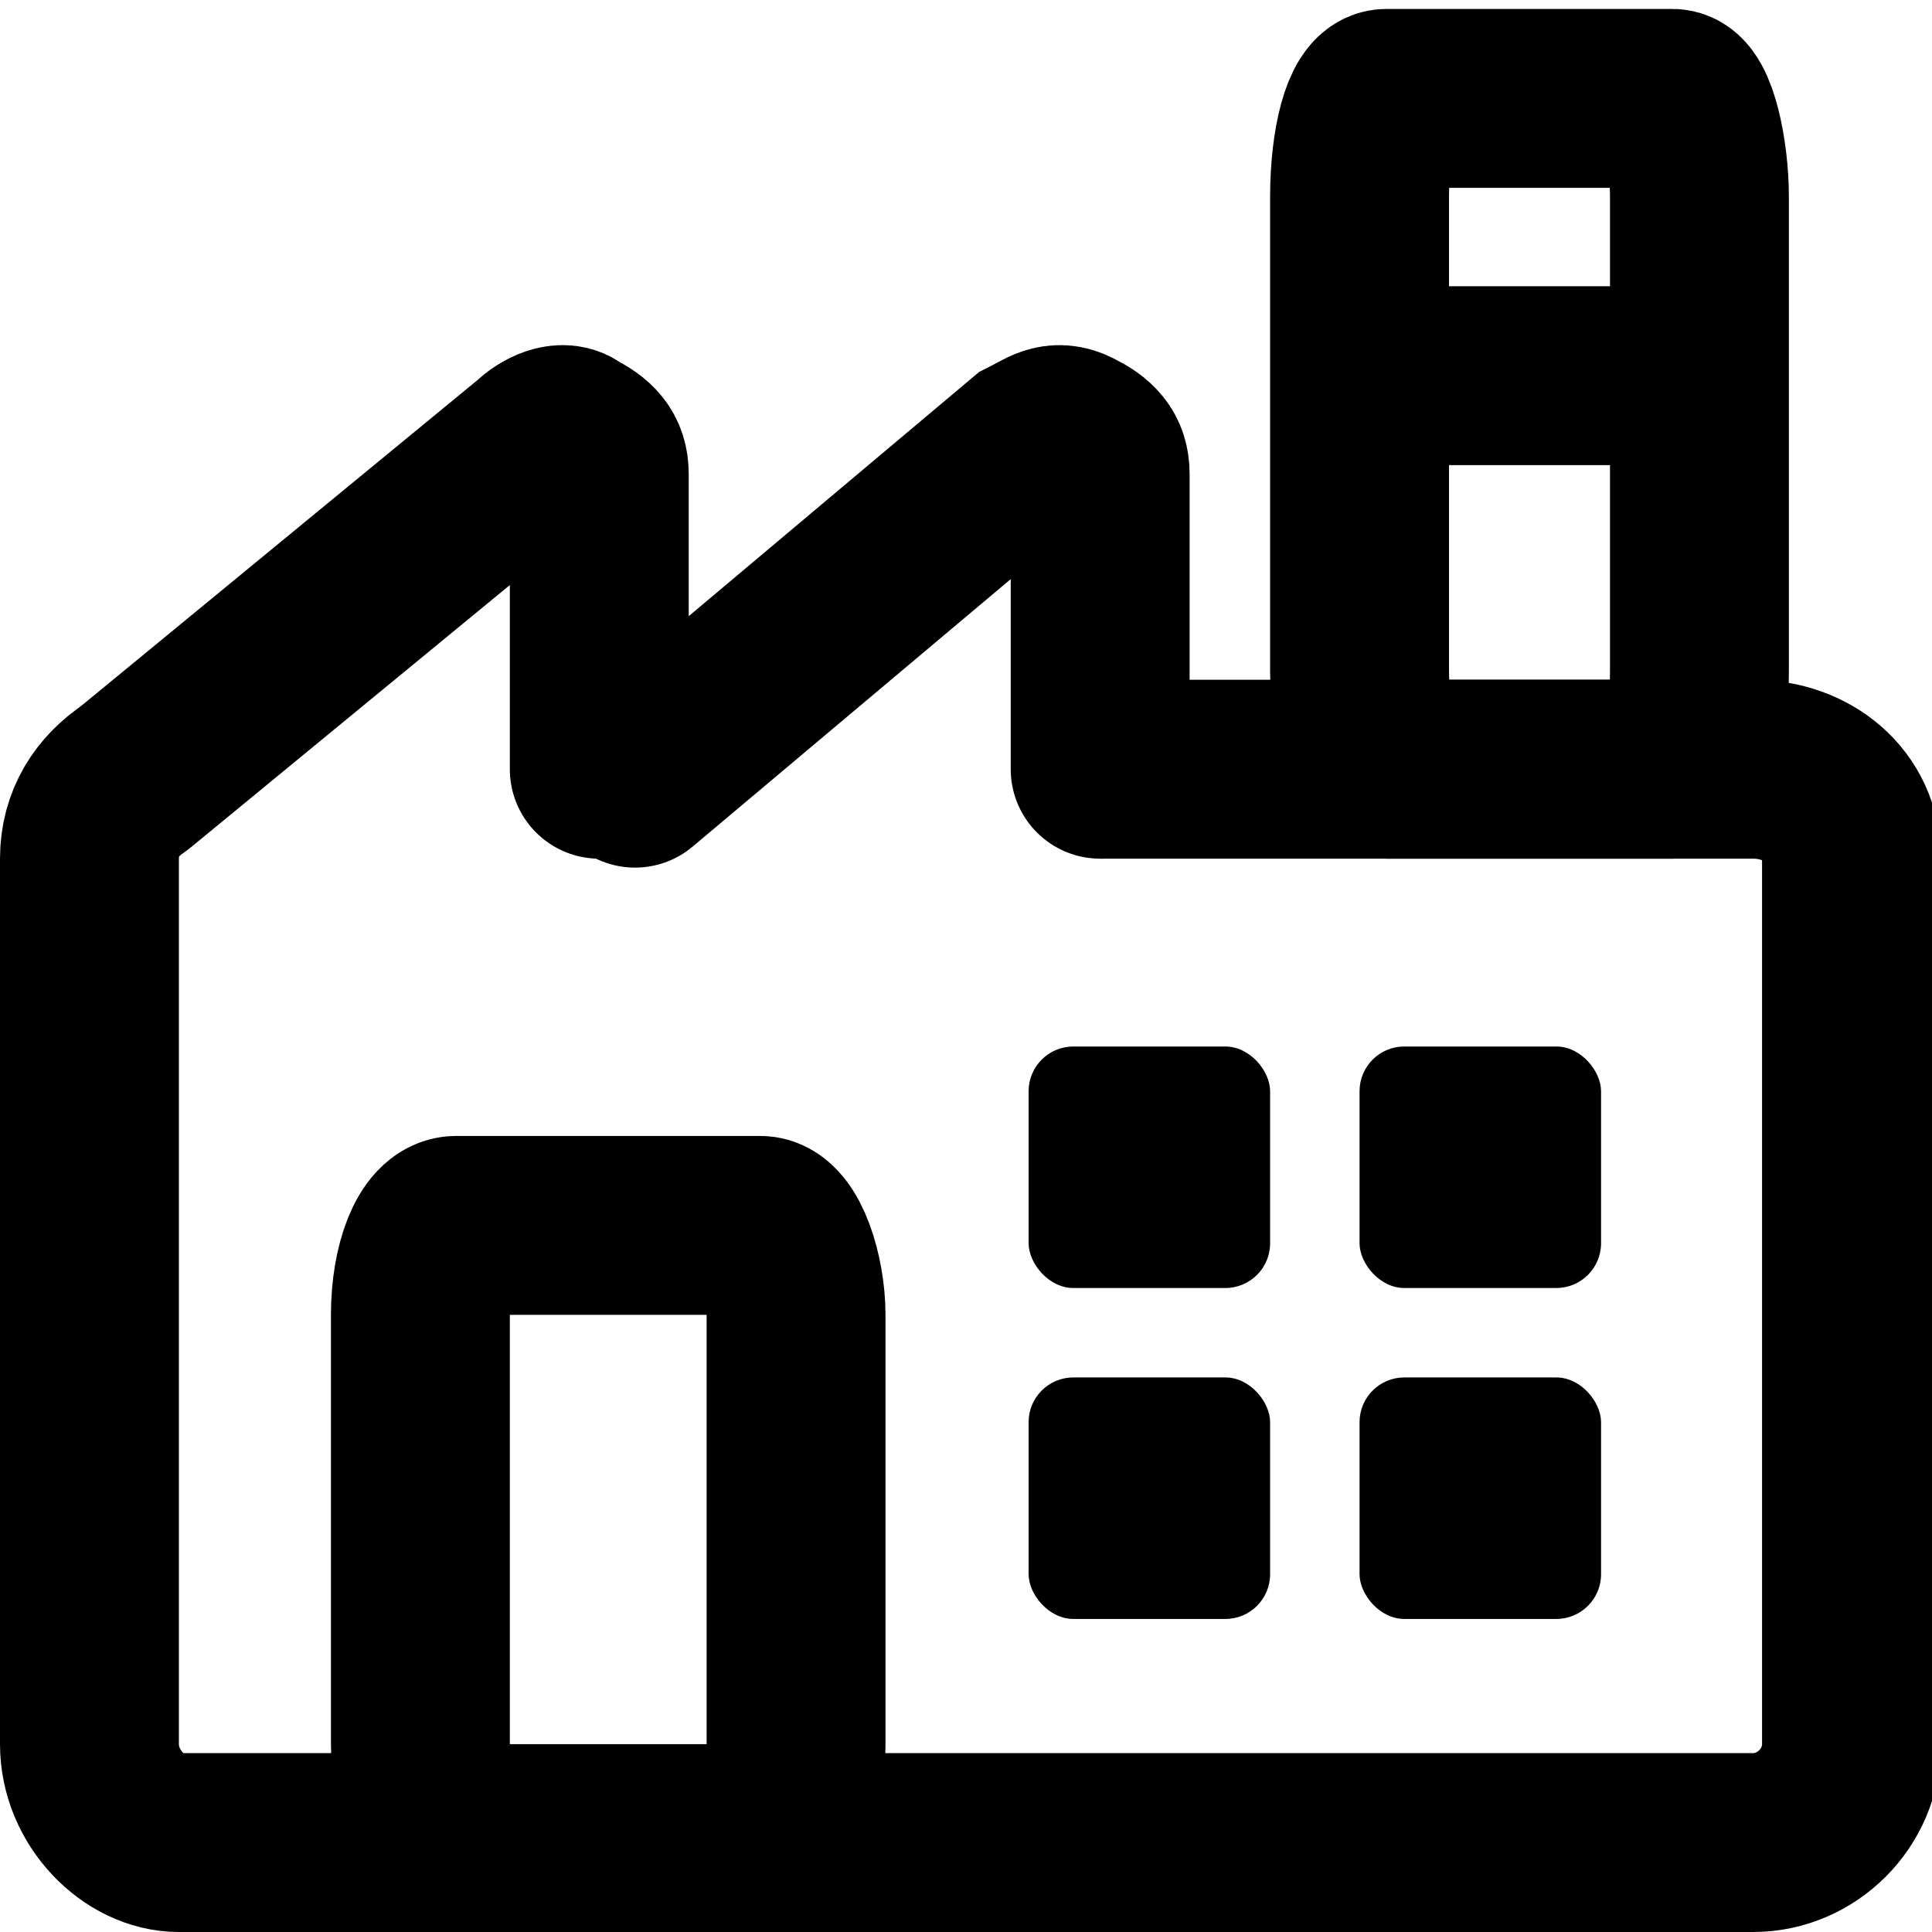
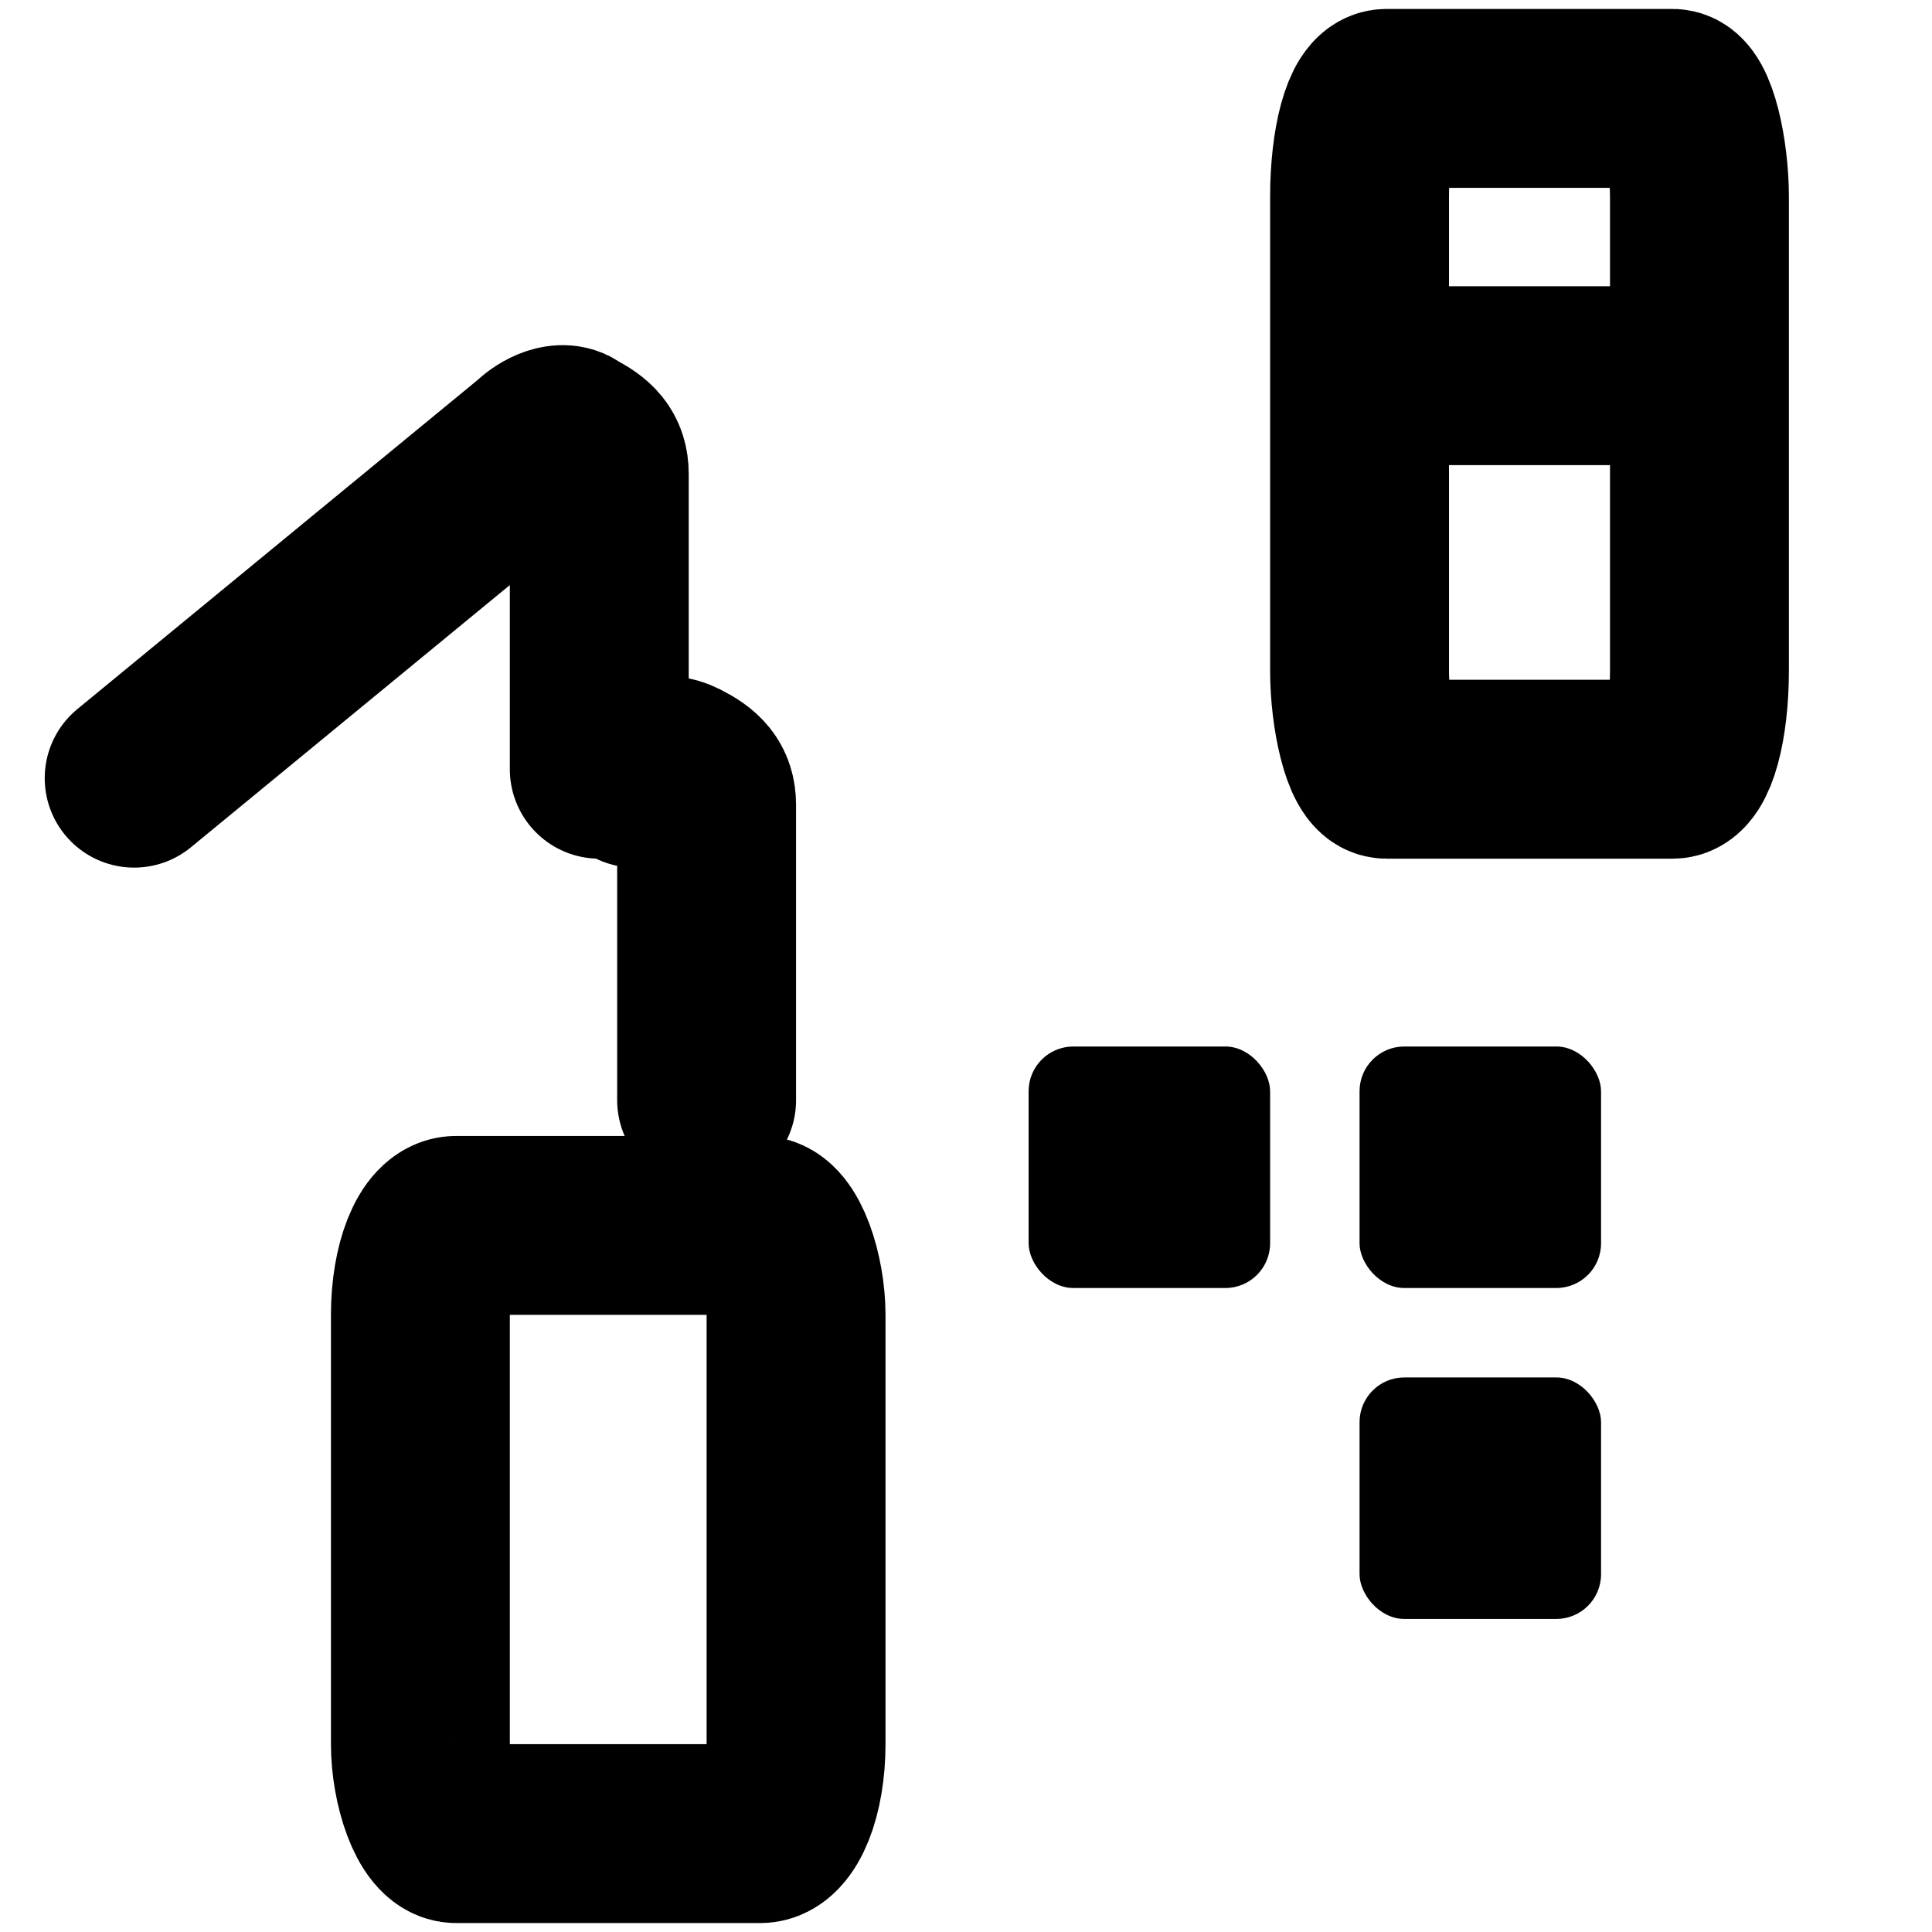
<svg xmlns="http://www.w3.org/2000/svg" xml:space="preserve" width="69px" height="69px" version="1.1" style="shape-rendering:geometricPrecision; text-rendering:geometricPrecision; image-rendering:optimizeQuality; fill-rule:evenodd; clip-rule:evenodd" viewBox="0 0 216 216">
  <defs>
    <style type="text/css">
   
    .str0 {stroke:black;stroke-width:20;stroke-miterlimit:2.613}
    .str1 {stroke:black;stroke-width:20;stroke-linecap:round;stroke-miterlimit:2.613}
    .fil0 {fill:none}
    .fil1 {fill:black}
   
  </style>
  </defs>
  <g id="Capa_x0020_1">
    <g id="_2344139445360">
-       <path class="fil0 str0" d="M67 86l5 0m51 0l73 0c6,0 11,4 11,10l0 99c0,6 -5,11 -11,11l-176 0c-5,0 -10,-5 -10,-11l0 -99c0,-4 2,-7 5,-9" />
      <rect class="fil0 str0" x="152" y="11" width="38" height="75" rx="3" ry="11" />
      <rect class="fil0 str0" x="47" y="137" width="42" height="68" rx="4" ry="10" />
      <rect class="fil1" x="115" y="117" width="27" height="27" rx="5" ry="5" />
      <rect class="fil1" x="152" y="117" width="27" height="27" rx="5" ry="5" />
-       <rect class="fil1" x="115" y="154" width="27" height="27" rx="5" ry="5" />
      <rect class="fil1" x="152" y="154" width="27" height="27" rx="5" ry="5" />
      <path class="fil0 str1" d="M156 42c15,0 28,0 28,0" />
      <path class="fil0 str1" d="M15 87l45 -37c1,-1 3,-2 4,-1 2,1 3,2 3,4l0 33" />
-       <path class="fil0 str1" d="M71 87l44 -37c2,-1 3,-2 5,-1 2,1 3,2 3,4l0 33" />
+       <path class="fil0 str1" d="M71 87c2,-1 3,-2 5,-1 2,1 3,2 3,4l0 33" />
    </g>
-     <rect class="fil0" width="216" height="216" />
  </g>
</svg>